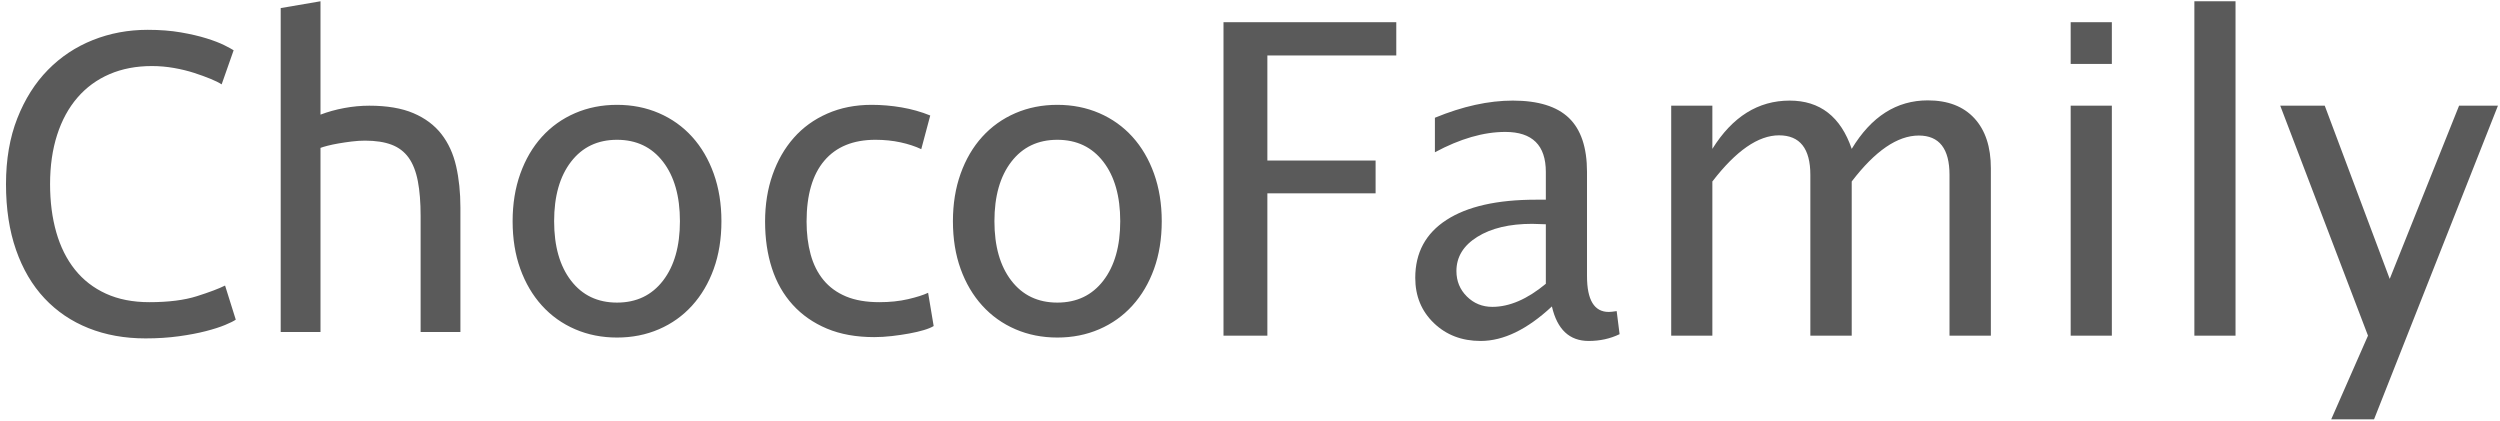
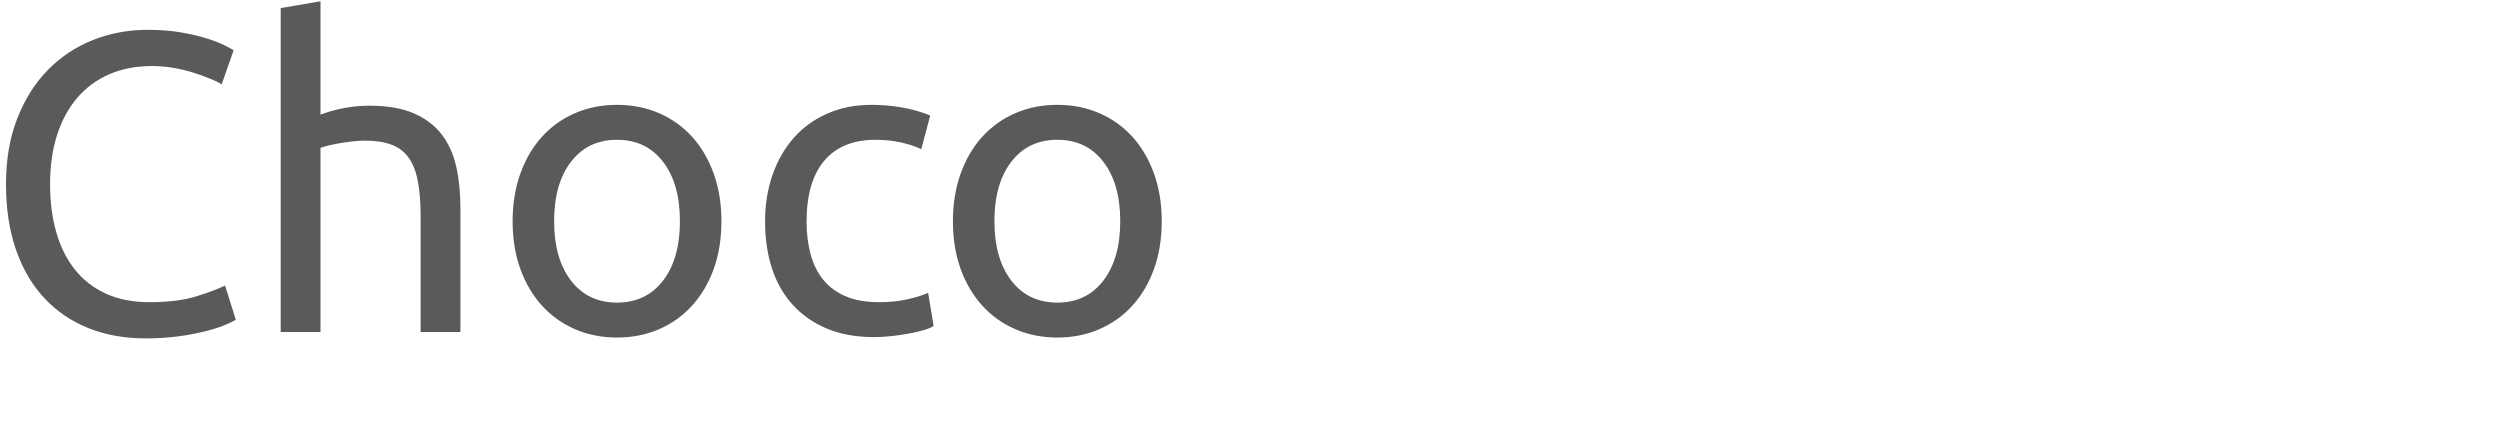
<svg xmlns="http://www.w3.org/2000/svg" width="214" height="36" viewBox="0 0 214 36" fill="none">
-   <path fill-rule="evenodd" clip-rule="evenodd" d="M104.731 28.732V1.903H119.522V4.749H108.487V13.741H117.751V16.55H108.487V28.732H104.731ZM132.843 26.231C130.732 28.201 128.7 29.186 126.744 29.186C125.135 29.186 123.799 28.675 122.738 27.654C121.676 26.633 121.146 25.343 121.146 23.783C121.146 21.632 122.037 19.98 123.82 18.826C125.602 17.671 128.157 17.094 131.483 17.094H132.324V14.72C132.324 12.435 131.168 11.293 128.855 11.293C126.995 11.293 124.985 11.874 122.828 13.034V10.079C125.2 9.1 127.424 8.611 129.499 8.611C131.668 8.611 133.269 9.106 134.3 10.097C135.331 11.088 135.848 12.629 135.848 14.72V23.638C135.848 25.681 136.468 26.702 137.708 26.702C137.862 26.702 138.089 26.678 138.387 26.63L138.637 28.605C137.838 28.992 136.956 29.186 135.991 29.186C134.345 29.186 133.296 28.201 132.843 26.231ZM132.324 24.291V19.197L131.144 19.161C129.212 19.161 127.65 19.532 126.458 20.276C125.266 21.019 124.67 21.995 124.67 23.203C124.67 24.061 124.968 24.787 125.564 25.379C126.16 25.971 126.887 26.267 127.745 26.267C129.212 26.267 130.739 25.608 132.324 24.291ZM143.055 28.732V9.046H146.578V12.744C148.295 9.988 150.501 8.611 153.195 8.611C155.795 8.611 157.565 9.988 158.507 12.744C160.177 9.976 162.346 8.592 165.017 8.592C166.734 8.592 168.063 9.103 169.006 10.124C169.947 11.145 170.418 12.575 170.418 14.411V28.732H166.878V14.973C166.878 12.726 166 11.602 164.248 11.602C162.424 11.602 160.51 12.913 158.507 15.535V28.732H154.966V14.973C154.966 12.713 154.072 11.584 152.283 11.584C150.507 11.584 148.605 12.901 146.578 15.535V28.732H143.055ZM177.25 28.732V9.046H180.774V28.732H177.25ZM177.25 5.474V1.903H180.774V5.474H177.25ZM187.838 28.732V0.109H191.361V28.732H187.838ZM199.552 35.893L202.7 28.732L195.188 9.046H198.998L204.56 23.874L210.497 9.046H213.824L203.219 35.893H199.552Z" fill="#5A5A5A" />
  <path fill-rule="evenodd" clip-rule="evenodd" d="M12.454 28.967C10.671 28.967 9.047 28.675 7.582 28.091C6.117 27.507 4.86 26.656 3.81 25.537C2.76 24.419 1.948 23.038 1.374 21.396C0.8 19.755 0.513 17.876 0.513 15.76C0.513 13.644 0.837 11.765 1.484 10.123C2.131 8.482 3.004 7.101 4.103 5.982C5.201 4.864 6.483 4.012 7.948 3.429C9.414 2.845 10.976 2.553 12.637 2.553C13.687 2.553 14.633 2.626 15.476 2.772C16.318 2.918 17.05 3.088 17.673 3.283C18.296 3.477 18.802 3.672 19.193 3.866C19.584 4.061 19.852 4.207 19.999 4.304L18.973 7.223C18.754 7.077 18.436 6.919 18.021 6.749C17.606 6.578 17.136 6.408 16.611 6.238C16.086 6.068 15.512 5.928 14.889 5.818C14.267 5.709 13.638 5.654 13.003 5.654C11.66 5.654 10.451 5.885 9.377 6.347C8.303 6.809 7.387 7.478 6.63 8.354C5.873 9.229 5.293 10.294 4.89 11.546C4.487 12.799 4.286 14.203 4.286 15.76C4.286 17.268 4.463 18.642 4.817 19.883C5.171 21.123 5.702 22.187 6.41 23.075C7.118 23.962 8.003 24.65 9.066 25.136C10.128 25.622 11.367 25.866 12.783 25.866C14.419 25.866 15.775 25.695 16.849 25.355C17.923 25.015 18.729 24.71 19.266 24.443L20.182 27.362C20.011 27.483 19.706 27.635 19.266 27.818C18.827 28 18.277 28.176 17.618 28.346C16.959 28.517 16.19 28.663 15.311 28.784C14.432 28.906 13.479 28.967 12.454 28.967ZM24.028 28.42V0.692L27.434 0.109V9.813C28.069 9.57 28.747 9.381 29.467 9.248C30.187 9.114 30.902 9.047 31.61 9.047C33.124 9.047 34.381 9.26 35.382 9.685C36.384 10.111 37.183 10.707 37.782 11.473C38.38 12.239 38.801 13.157 39.045 14.228C39.289 15.298 39.411 16.477 39.411 17.767V28.42H36.005V18.496C36.005 17.329 35.926 16.331 35.767 15.505C35.608 14.678 35.346 14.009 34.98 13.498C34.613 12.987 34.125 12.616 33.514 12.385C32.904 12.154 32.147 12.039 31.244 12.039C30.877 12.039 30.499 12.063 30.108 12.112C29.717 12.16 29.345 12.215 28.991 12.276C28.637 12.337 28.319 12.403 28.039 12.476C27.758 12.549 27.556 12.61 27.434 12.659V28.42H24.028ZM61.754 18.934C61.754 20.442 61.535 21.804 61.095 23.02C60.655 24.236 60.039 25.282 59.245 26.157C58.452 27.033 57.505 27.708 56.407 28.182C55.308 28.657 54.111 28.894 52.817 28.894C51.523 28.894 50.327 28.657 49.228 28.182C48.129 27.708 47.182 27.033 46.389 26.157C45.595 25.282 44.979 24.236 44.539 23.02C44.1 21.804 43.88 20.442 43.88 18.934C43.88 17.45 44.1 16.094 44.539 14.866C44.979 13.638 45.595 12.586 46.389 11.71C47.182 10.835 48.129 10.16 49.228 9.685C50.327 9.211 51.523 8.974 52.817 8.974C54.111 8.974 55.308 9.211 56.407 9.685C57.505 10.16 58.452 10.835 59.245 11.71C60.039 12.586 60.655 13.638 61.095 14.866C61.535 16.094 61.754 17.45 61.754 18.934ZM58.202 18.934C58.202 16.794 57.719 15.097 56.755 13.845C55.79 12.592 54.478 11.966 52.817 11.966C51.157 11.966 49.844 12.592 48.88 13.845C47.915 15.097 47.433 16.794 47.433 18.934C47.433 21.074 47.915 22.771 48.88 24.023C49.844 25.276 51.157 25.902 52.817 25.902C54.478 25.902 55.79 25.276 56.755 24.023C57.719 22.771 58.202 21.074 58.202 18.934ZM74.831 28.857C73.292 28.857 71.943 28.614 70.783 28.128C69.623 27.641 68.647 26.96 67.853 26.085C67.059 25.209 66.467 24.169 66.077 22.965C65.686 21.761 65.491 20.43 65.491 18.97C65.491 17.511 65.704 16.173 66.132 14.957C66.559 13.741 67.163 12.689 67.945 11.801C68.726 10.914 69.684 10.22 70.82 9.722C71.955 9.223 73.219 8.974 74.611 8.974C75.466 8.974 76.32 9.047 77.175 9.193C78.029 9.339 78.847 9.57 79.629 9.886L78.86 12.768C78.347 12.525 77.755 12.331 77.083 12.184C76.412 12.039 75.698 11.966 74.941 11.966C73.036 11.966 71.577 12.562 70.564 13.753C69.55 14.945 69.043 16.684 69.043 18.97C69.043 19.992 69.159 20.928 69.391 21.78C69.623 22.631 69.99 23.361 70.49 23.969C70.991 24.577 71.632 25.045 72.413 25.373C73.195 25.701 74.147 25.866 75.27 25.866C76.174 25.866 76.992 25.781 77.724 25.61C78.457 25.44 79.031 25.258 79.446 25.063L79.922 27.909C79.727 28.03 79.446 28.146 79.079 28.255C78.713 28.365 78.298 28.462 77.834 28.547C77.37 28.632 76.876 28.705 76.351 28.766C75.826 28.827 75.319 28.857 74.831 28.857ZM99.445 18.934C99.445 20.442 99.224 21.804 98.785 23.02C98.345 24.236 97.729 25.282 96.935 26.157C96.142 27.033 95.195 27.708 94.097 28.182C92.998 28.657 91.801 28.894 90.507 28.894C89.213 28.894 88.016 28.657 86.918 28.182C85.819 27.708 84.873 27.033 84.079 26.157C83.285 25.282 82.669 24.236 82.229 23.02C81.79 21.804 81.57 20.442 81.57 18.934C81.57 17.45 81.79 16.094 82.229 14.866C82.669 13.638 83.285 12.586 84.079 11.71C84.873 10.835 85.819 10.16 86.918 9.685C88.016 9.211 89.213 8.974 90.507 8.974C91.801 8.974 92.998 9.211 94.097 9.685C95.195 10.16 96.142 10.835 96.935 11.71C97.729 12.586 98.345 13.638 98.785 14.866C99.224 16.094 99.445 17.45 99.445 18.934ZM95.892 18.934C95.892 16.794 95.409 15.097 94.445 13.845C93.48 12.592 92.168 11.966 90.507 11.966C88.847 11.966 87.534 12.592 86.57 13.845C85.605 15.097 85.123 16.794 85.123 18.934C85.123 21.074 85.605 22.771 86.57 24.023C87.534 25.276 88.847 25.902 90.507 25.902C92.168 25.902 93.48 25.276 94.445 24.023C95.409 22.771 95.892 21.074 95.892 18.934Z" fill="#5A5A5A" />
</svg>